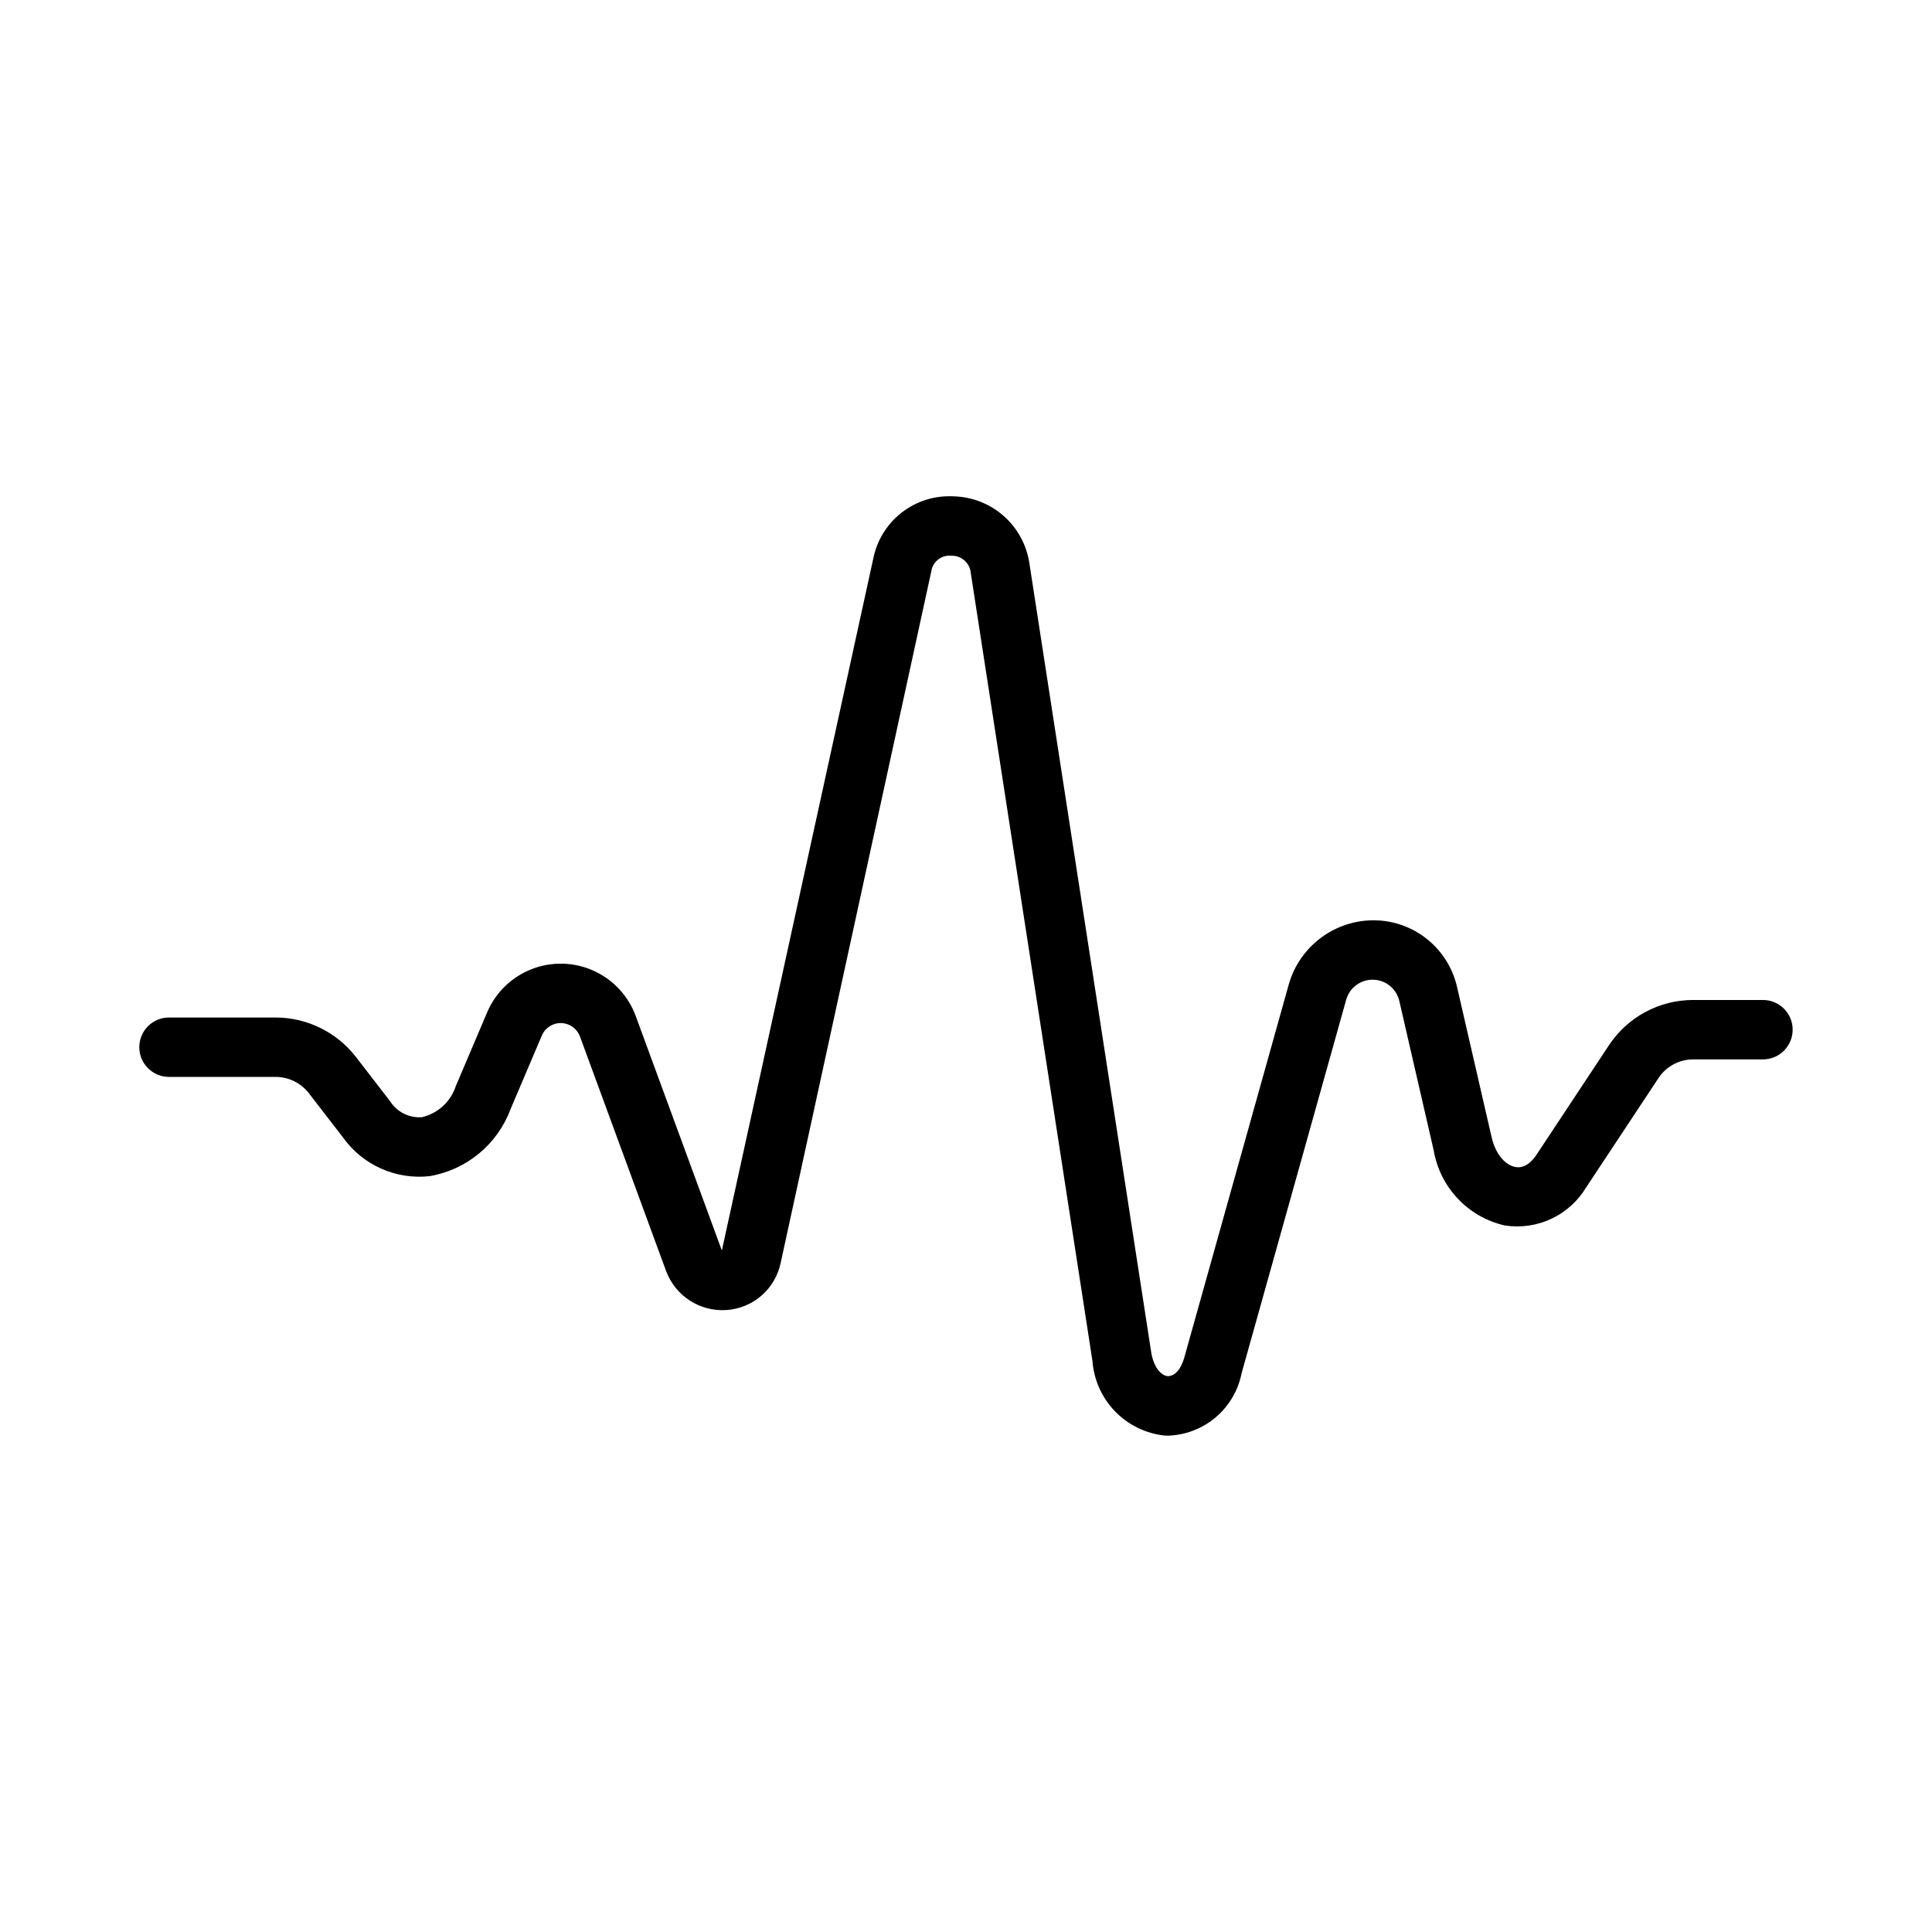
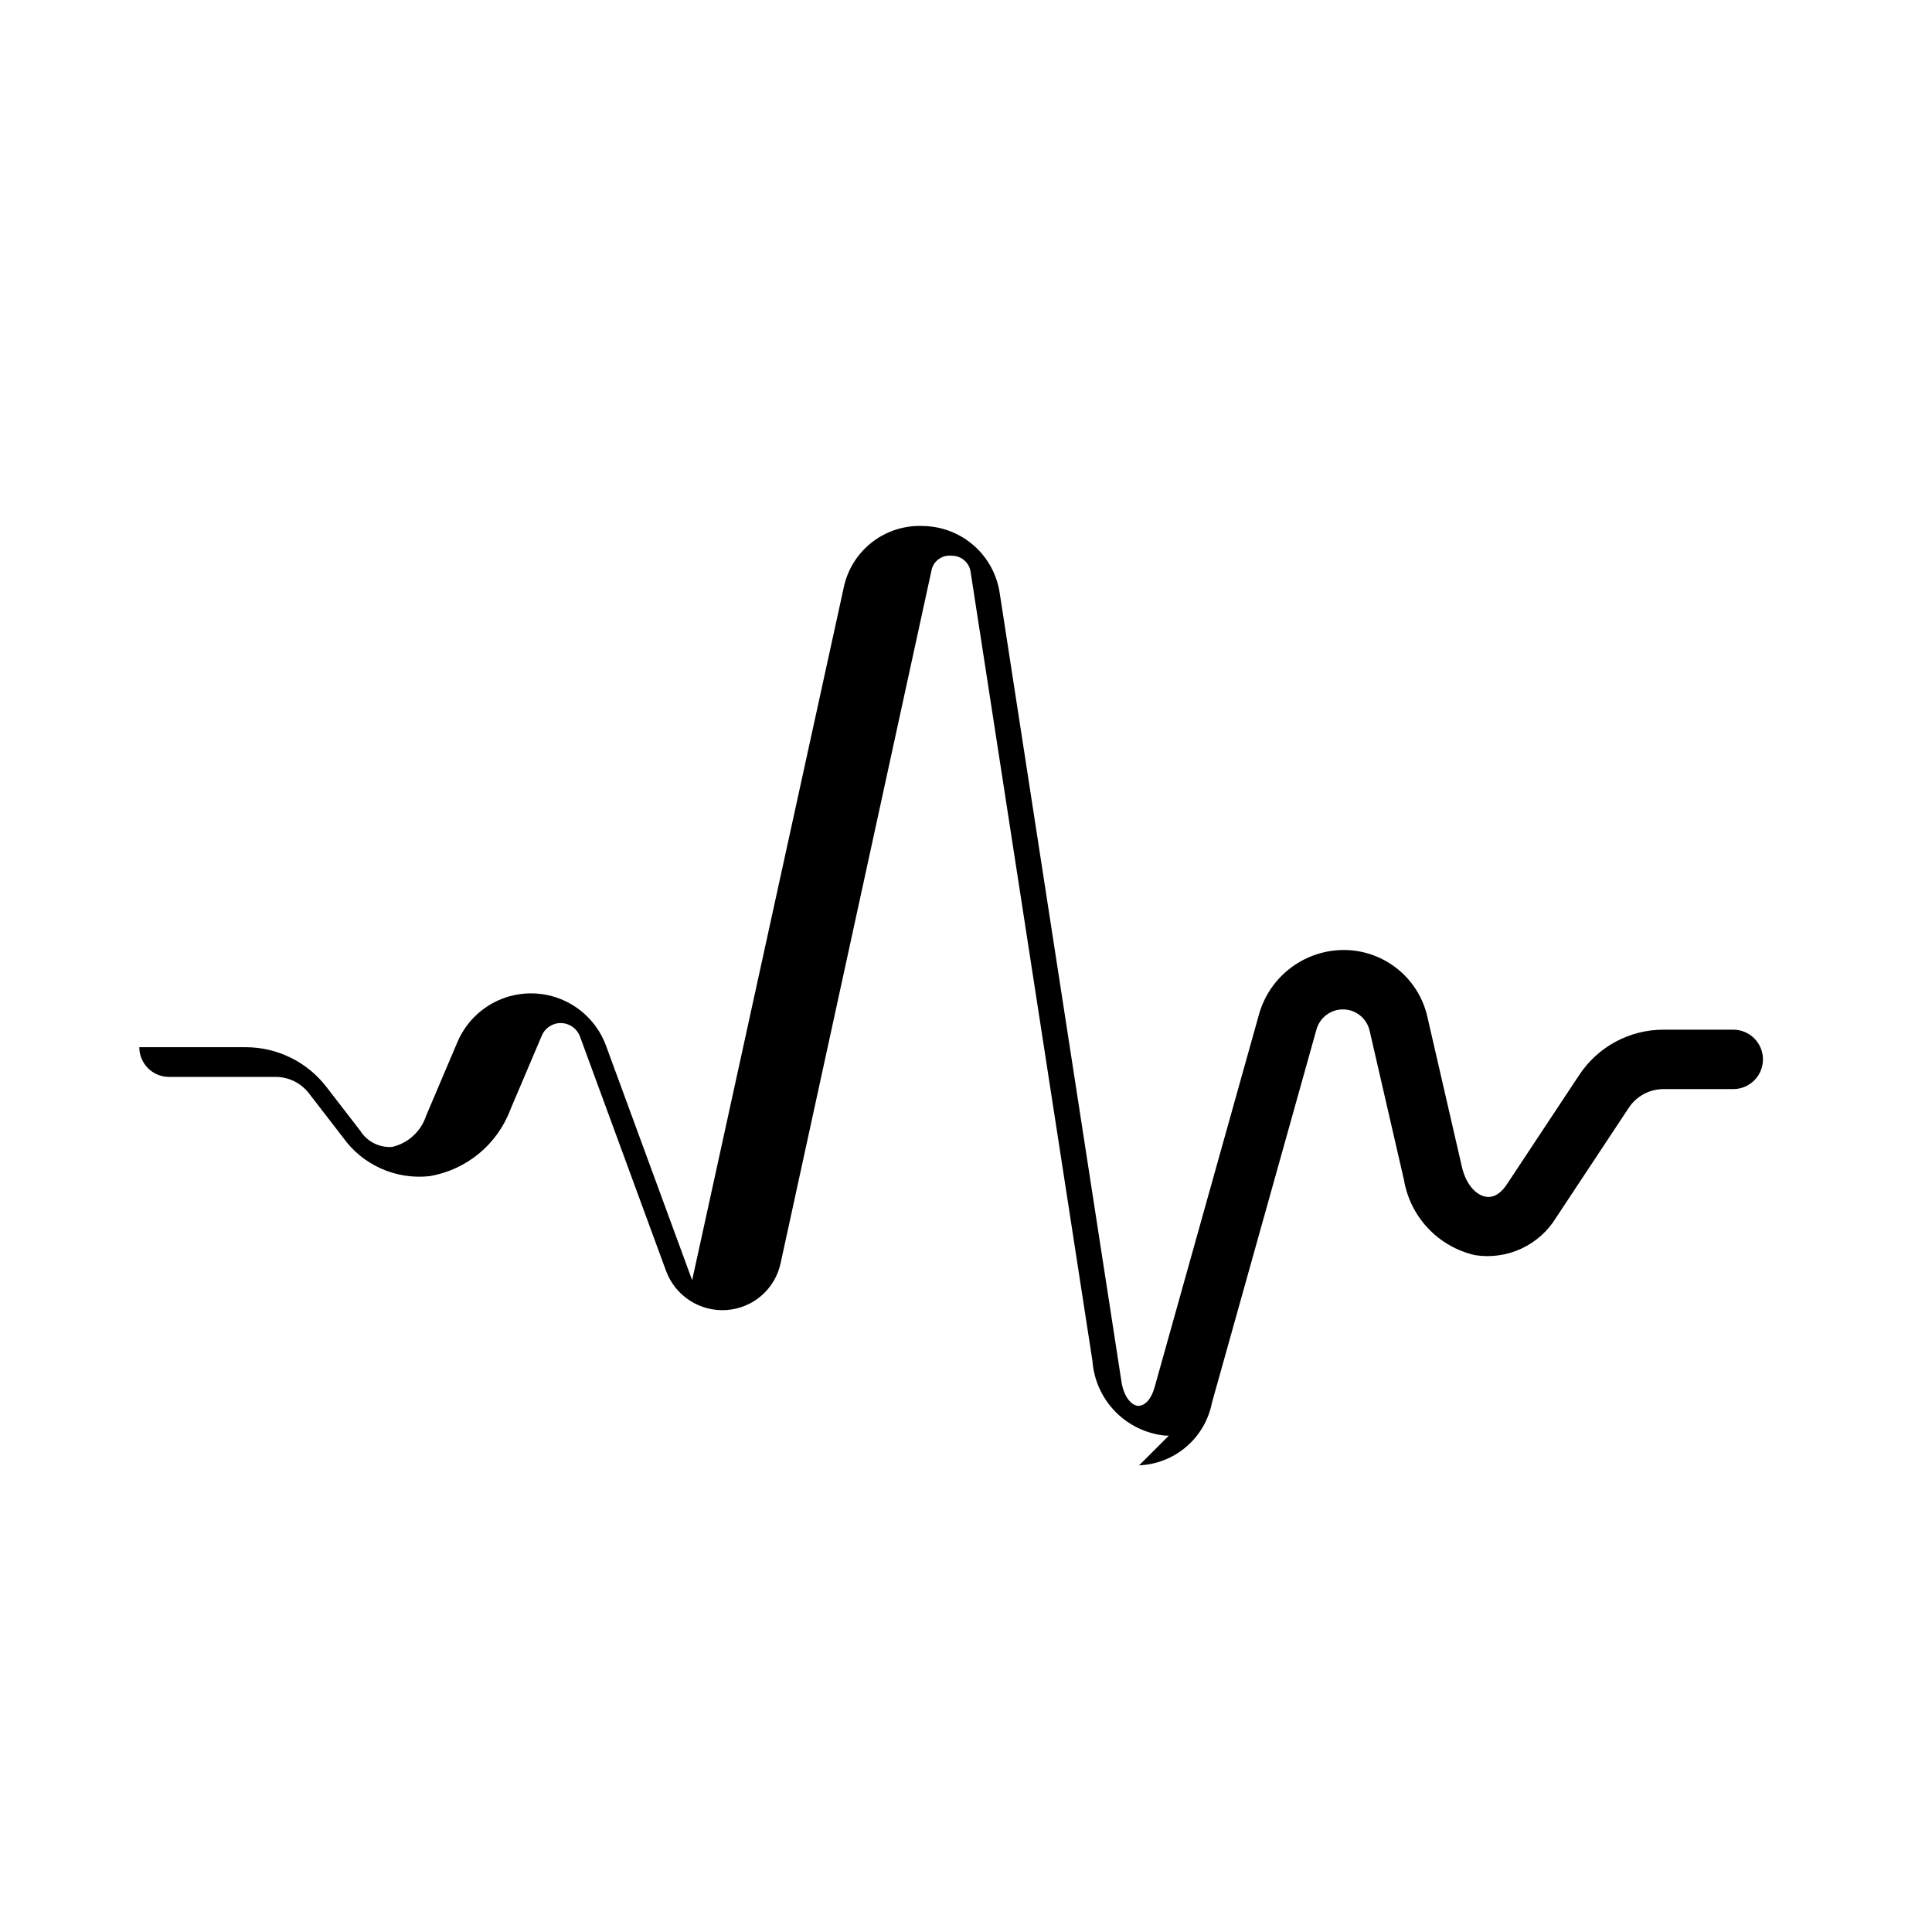
<svg xmlns="http://www.w3.org/2000/svg" fill="#000000" width="800px" height="800px" version="1.1" viewBox="144 144 512 512">
-   <path d="m453.74 524.47c-0.383 0-0.77-0.016-1.152-0.039h-0.004c-4.981-0.547-9.617-2.816-13.102-6.422s-5.594-8.312-5.969-13.312l-32.258-208.92c-0.258-2.602-2.481-4.566-5.098-4.504-2.625-0.285-5 1.566-5.363 4.184l-39.922 183.29c-0.715 3.359-2.508 6.391-5.106 8.633-2.598 2.246-5.859 3.578-9.285 3.797-3.422 0.227-6.82-0.66-9.699-2.527-2.875-1.863-5.07-4.606-6.262-7.82l-22.824-62.145c-0.77-2.094-2.742-3.504-4.973-3.559-2.227-0.055-4.266 1.258-5.137 3.312l-8.309 19.551c-3.477 9.301-11.648 16.051-21.441 17.703-4.398 0.488-8.844-0.211-12.883-2.019-4.035-1.805-7.516-4.66-10.078-8.266l-9.039-11.707-0.004-0.004c-2.102-2.707-5.336-4.293-8.762-4.305h-28.285c-4.348 0-7.871-3.523-7.871-7.871s3.523-7.871 7.871-7.871h28.285c8.301 0.027 16.129 3.871 21.223 10.422l9.039 11.707 0.004 0.004c1.812 2.898 5.086 4.551 8.492 4.289 4.223-0.996 7.621-4.125 8.965-8.25l8.309-19.551c2.231-5.238 6.473-9.359 11.773-11.434 5.305-2.074 11.219-1.926 16.41 0.41 5.191 2.336 9.223 6.664 11.188 12.008l22.824 62.145 40.113-183.3c0.953-4.856 3.621-9.199 7.519-12.242 3.898-3.043 8.766-4.578 13.703-4.324 4.934 0.102 9.668 1.949 13.363 5.215 3.695 3.266 6.109 7.738 6.816 12.617l32.258 208.92c0.66 4.266 2.773 6.32 4.457 6.418 1.867-0.062 3.469-1.844 4.336-4.981l27.73-99.031v0.004c1.434-4.891 4.426-9.18 8.52-12.211 4.098-3.035 9.07-4.648 14.168-4.594 5.125 0.066 10.078 1.867 14.055 5.106 3.977 3.242 6.738 7.731 7.836 12.738l9.109 39.582c1.207 5.242 4.129 7.559 6.258 7.941 2.781 0.547 4.742-1.859 5.695-3.305l19.141-28.93h0.004c4.957-7.516 13.363-12.031 22.363-12.016h18.457c4.348 0 7.875 3.523 7.875 7.871s-3.527 7.875-7.875 7.875h-18.457c-3.715-0.008-7.188 1.855-9.23 4.957l-19.141 28.93h-0.004c-2.184 3.648-5.41 6.566-9.266 8.367-3.856 1.805-8.164 2.414-12.367 1.746-4.746-1.09-9.066-3.562-12.41-7.106-3.344-3.539-5.566-7.992-6.383-12.797l-9.109-39.582h-0.004c-0.742-3.238-3.586-5.555-6.906-5.633-3.32-0.078-6.269 2.106-7.168 5.301l-27.73 99.031h0.004c-0.902 4.512-3.293 8.594-6.793 11.582-3.496 2.992-7.898 4.719-12.496 4.91z" />
+   <path d="m453.74 524.47c-0.383 0-0.77-0.016-1.152-0.039h-0.004c-4.981-0.547-9.617-2.816-13.102-6.422s-5.594-8.312-5.969-13.312l-32.258-208.92c-0.258-2.602-2.481-4.566-5.098-4.504-2.625-0.285-5 1.566-5.363 4.184l-39.922 183.29c-0.715 3.359-2.508 6.391-5.106 8.633-2.598 2.246-5.859 3.578-9.285 3.797-3.422 0.227-6.82-0.66-9.699-2.527-2.875-1.863-5.07-4.606-6.262-7.82l-22.824-62.145c-0.77-2.094-2.742-3.504-4.973-3.559-2.227-0.055-4.266 1.258-5.137 3.312l-8.309 19.551c-3.477 9.301-11.648 16.051-21.441 17.703-4.398 0.488-8.844-0.211-12.883-2.019-4.035-1.805-7.516-4.66-10.078-8.266l-9.039-11.707-0.004-0.004c-2.102-2.707-5.336-4.293-8.762-4.305h-28.285c-4.348 0-7.871-3.523-7.871-7.871h28.285c8.301 0.027 16.129 3.871 21.223 10.422l9.039 11.707 0.004 0.004c1.812 2.898 5.086 4.551 8.492 4.289 4.223-0.996 7.621-4.125 8.965-8.25l8.309-19.551c2.231-5.238 6.473-9.359 11.773-11.434 5.305-2.074 11.219-1.926 16.41 0.41 5.191 2.336 9.223 6.664 11.188 12.008l22.824 62.145 40.113-183.3c0.953-4.856 3.621-9.199 7.519-12.242 3.898-3.043 8.766-4.578 13.703-4.324 4.934 0.102 9.668 1.949 13.363 5.215 3.695 3.266 6.109 7.738 6.816 12.617l32.258 208.92c0.66 4.266 2.773 6.32 4.457 6.418 1.867-0.062 3.469-1.844 4.336-4.981l27.73-99.031v0.004c1.434-4.891 4.426-9.18 8.52-12.211 4.098-3.035 9.07-4.648 14.168-4.594 5.125 0.066 10.078 1.867 14.055 5.106 3.977 3.242 6.738 7.731 7.836 12.738l9.109 39.582c1.207 5.242 4.129 7.559 6.258 7.941 2.781 0.547 4.742-1.859 5.695-3.305l19.141-28.93h0.004c4.957-7.516 13.363-12.031 22.363-12.016h18.457c4.348 0 7.875 3.523 7.875 7.871s-3.527 7.875-7.875 7.875h-18.457c-3.715-0.008-7.188 1.855-9.23 4.957l-19.141 28.93h-0.004c-2.184 3.648-5.41 6.566-9.266 8.367-3.856 1.805-8.164 2.414-12.367 1.746-4.746-1.09-9.066-3.562-12.41-7.106-3.344-3.539-5.566-7.992-6.383-12.797l-9.109-39.582h-0.004c-0.742-3.238-3.586-5.555-6.906-5.633-3.32-0.078-6.269 2.106-7.168 5.301l-27.73 99.031h0.004c-0.902 4.512-3.293 8.594-6.793 11.582-3.496 2.992-7.898 4.719-12.496 4.91z" />
</svg>